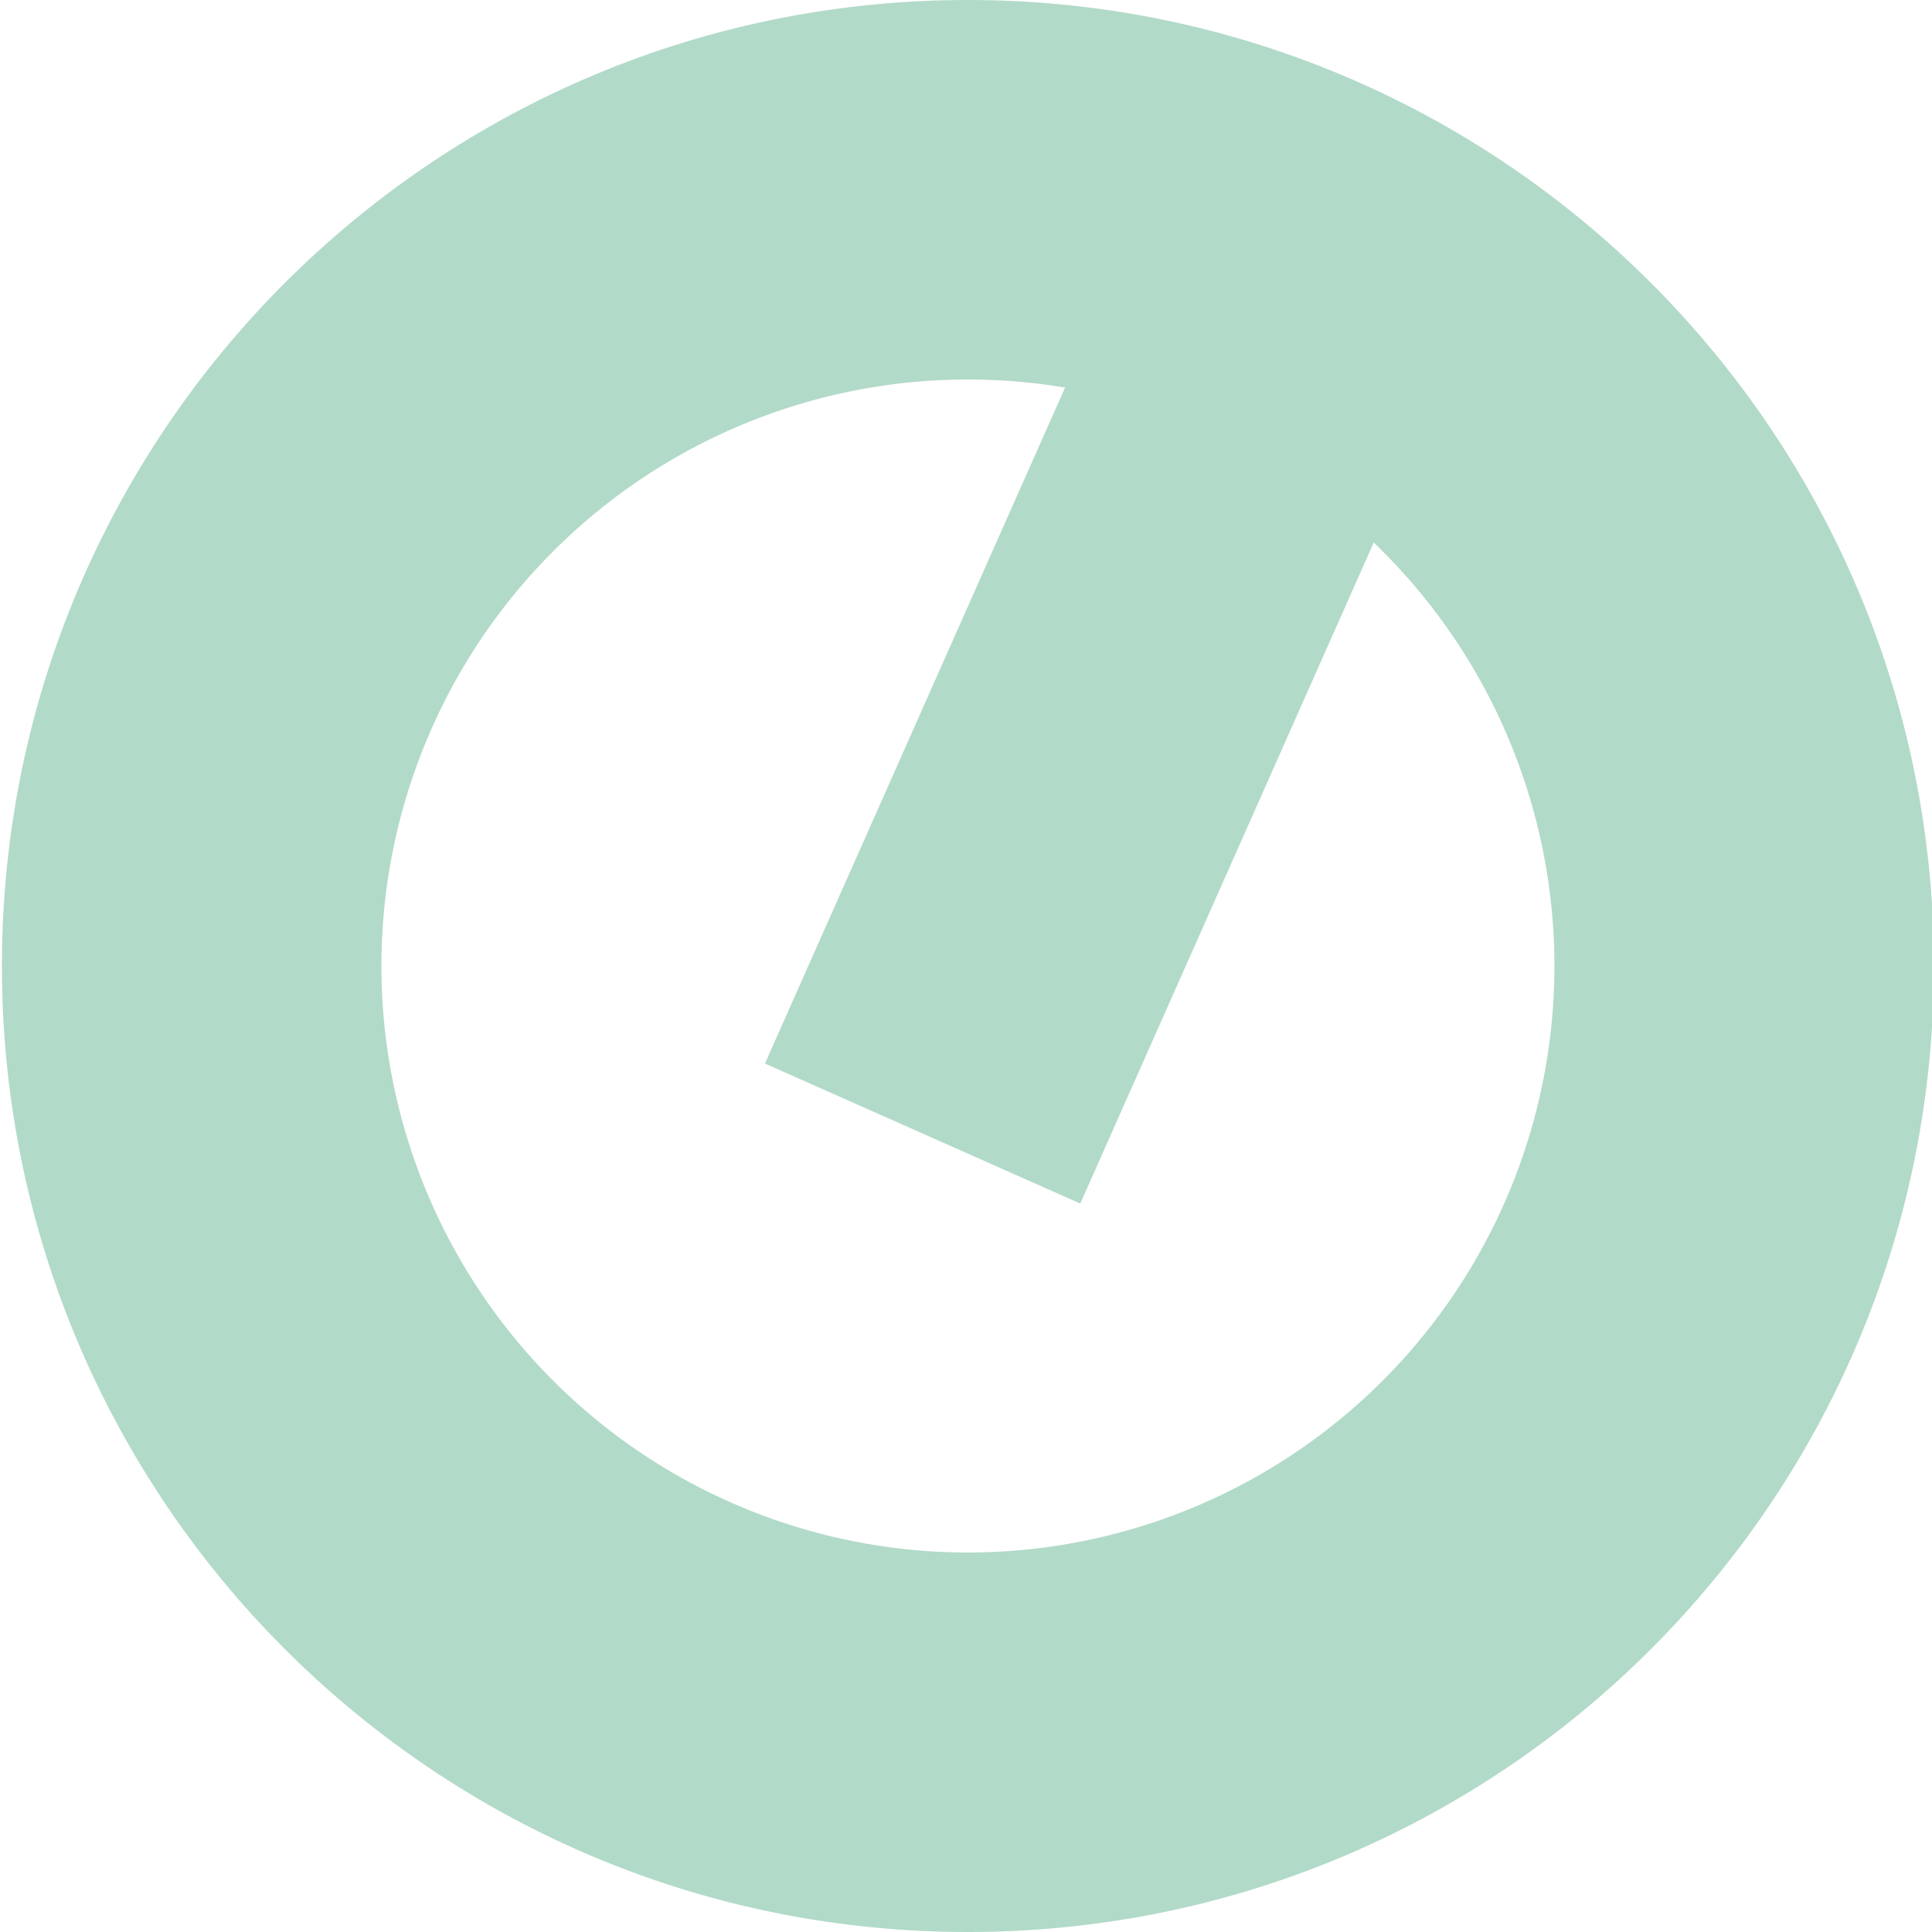
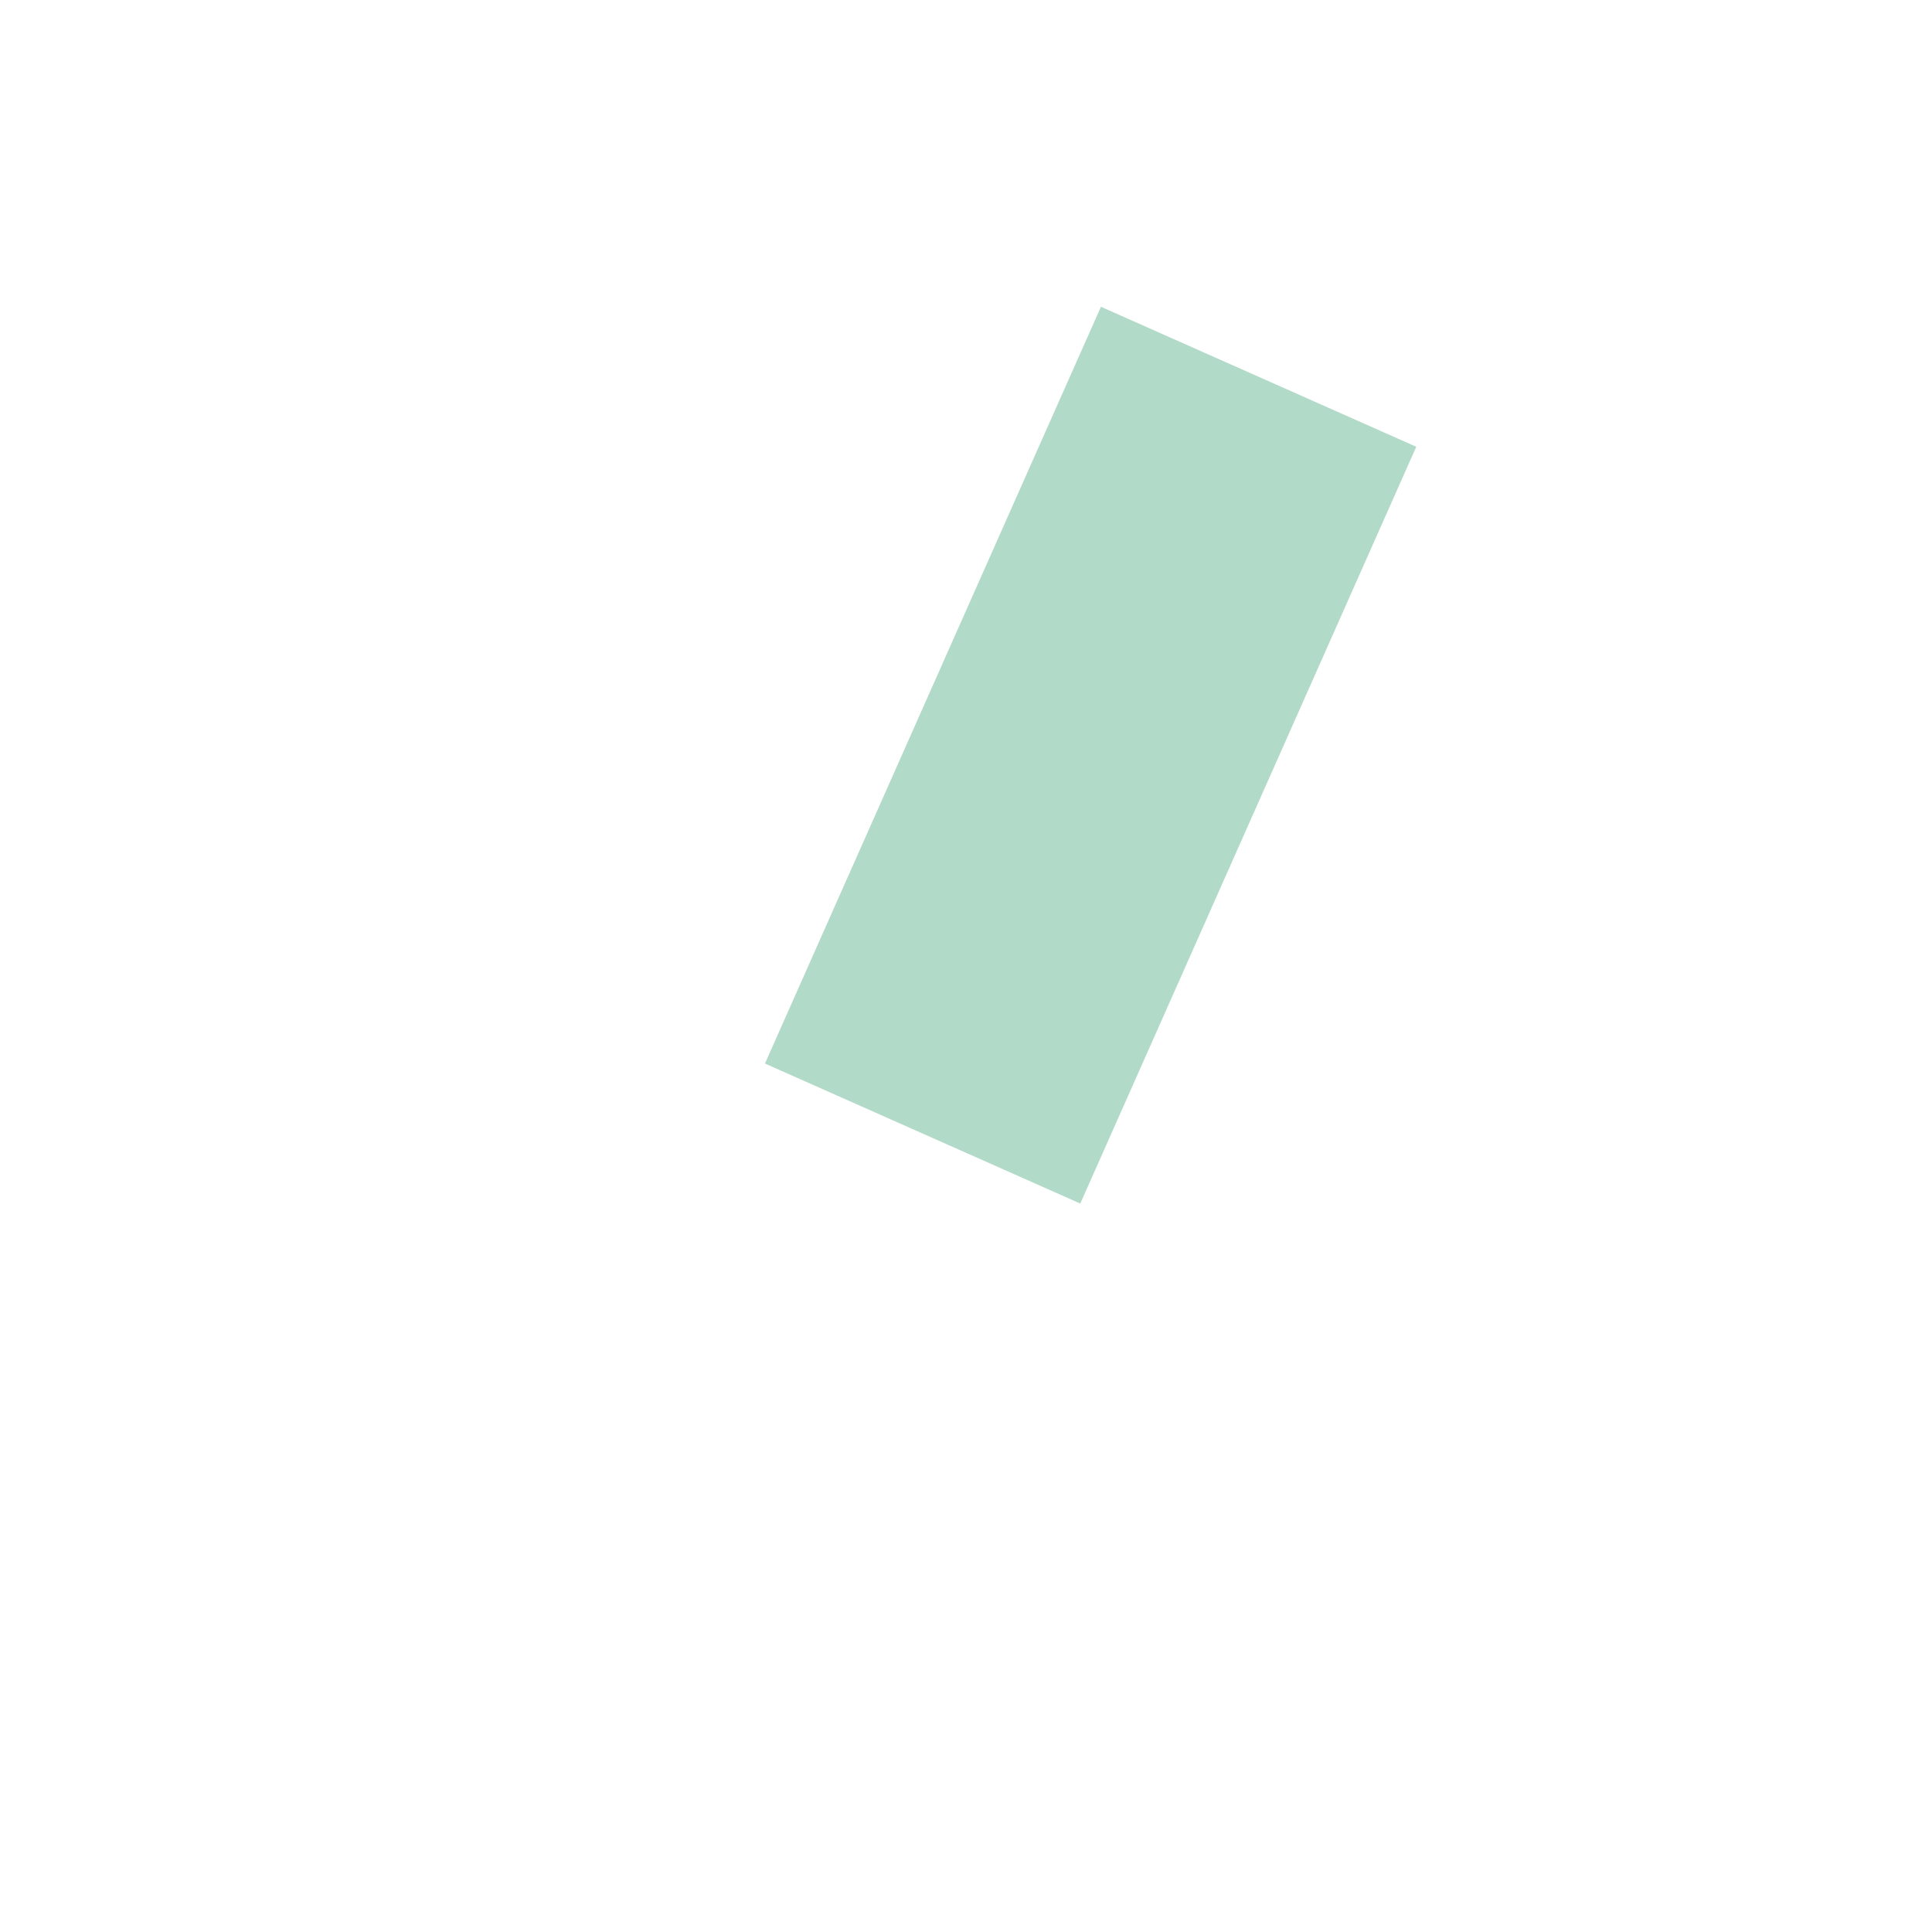
<svg xmlns="http://www.w3.org/2000/svg" id="Ebene_1" data-name="Ebene 1" viewBox="0 0 504 504">
  <defs>
    <style>.cls-1{fill:#b2dac8;}</style>
  </defs>
-   <path class="cls-1" d="M252.5,0C113.32,0,.5,112.82.5,252s112.82,252,252,252,252-112.82,252-252S391.68,0,252.5,0Zm0,405a153,153,0,1,1,153-153A153,153,0,0,1,252.5,405Z" />
  <rect class="cls-1" x="239.5" y="89" width="90" height="216" transform="translate(104.42 -98.5) rotate(23.94)" />
</svg>